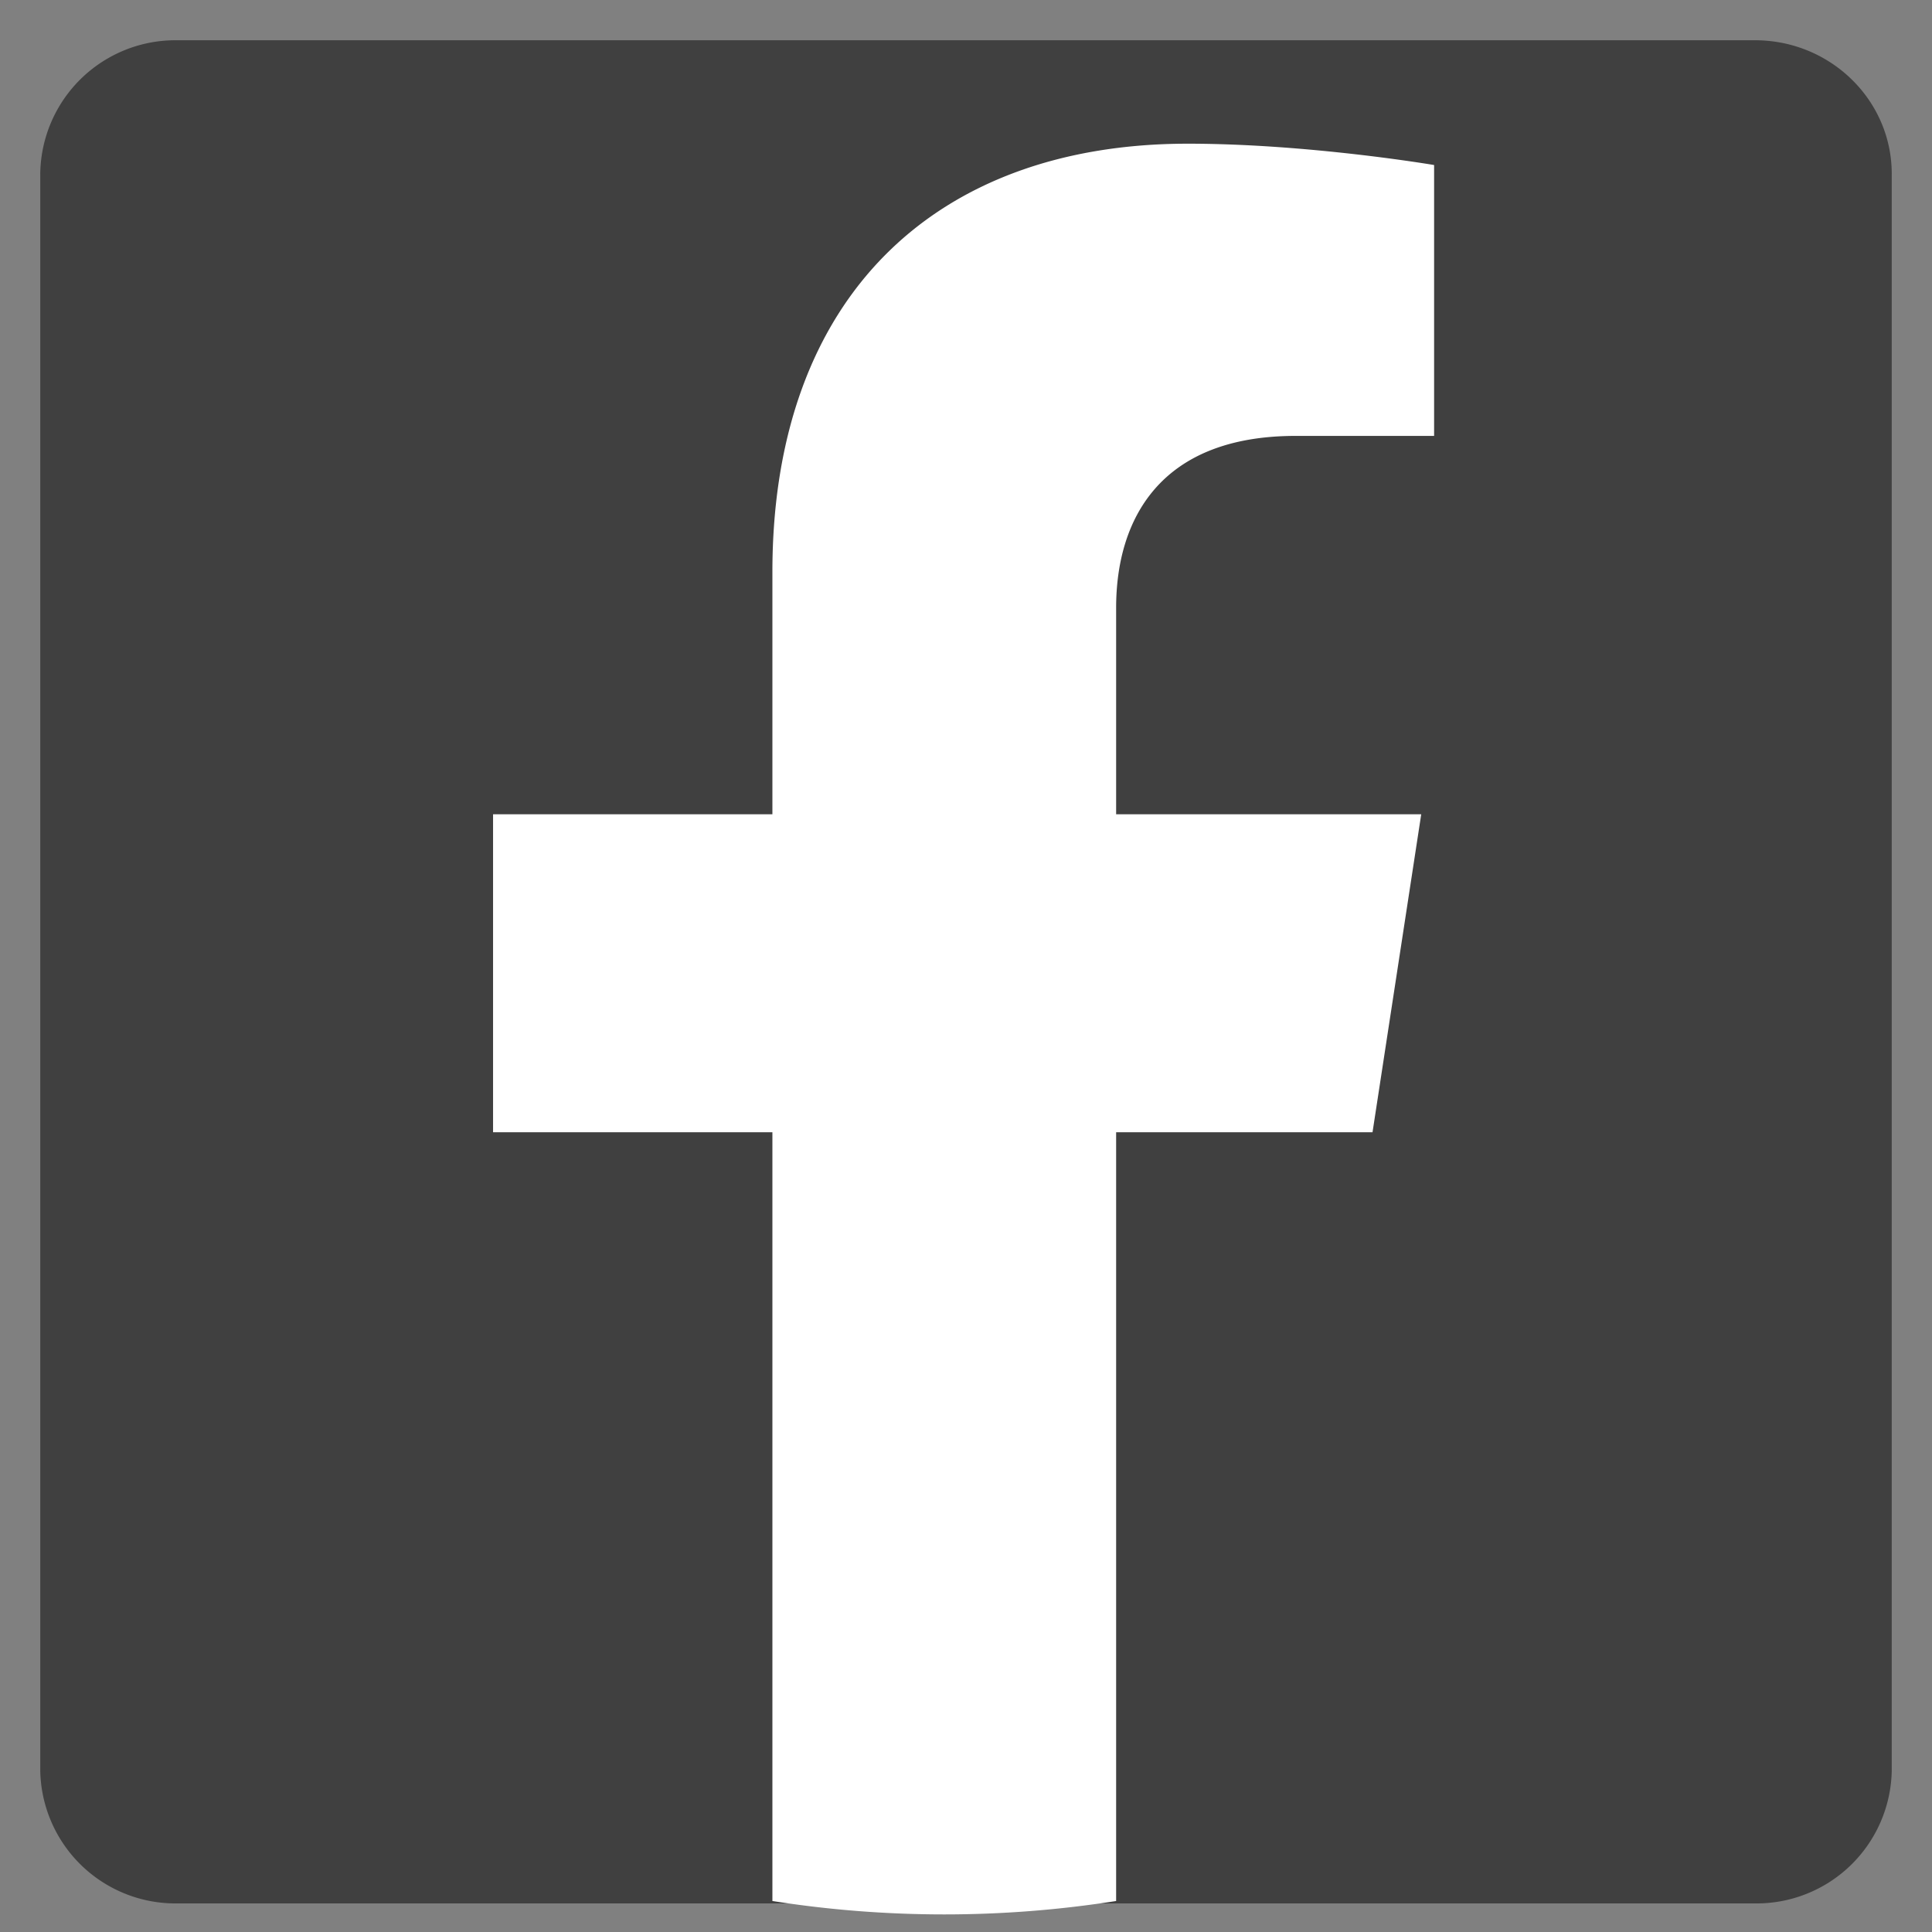
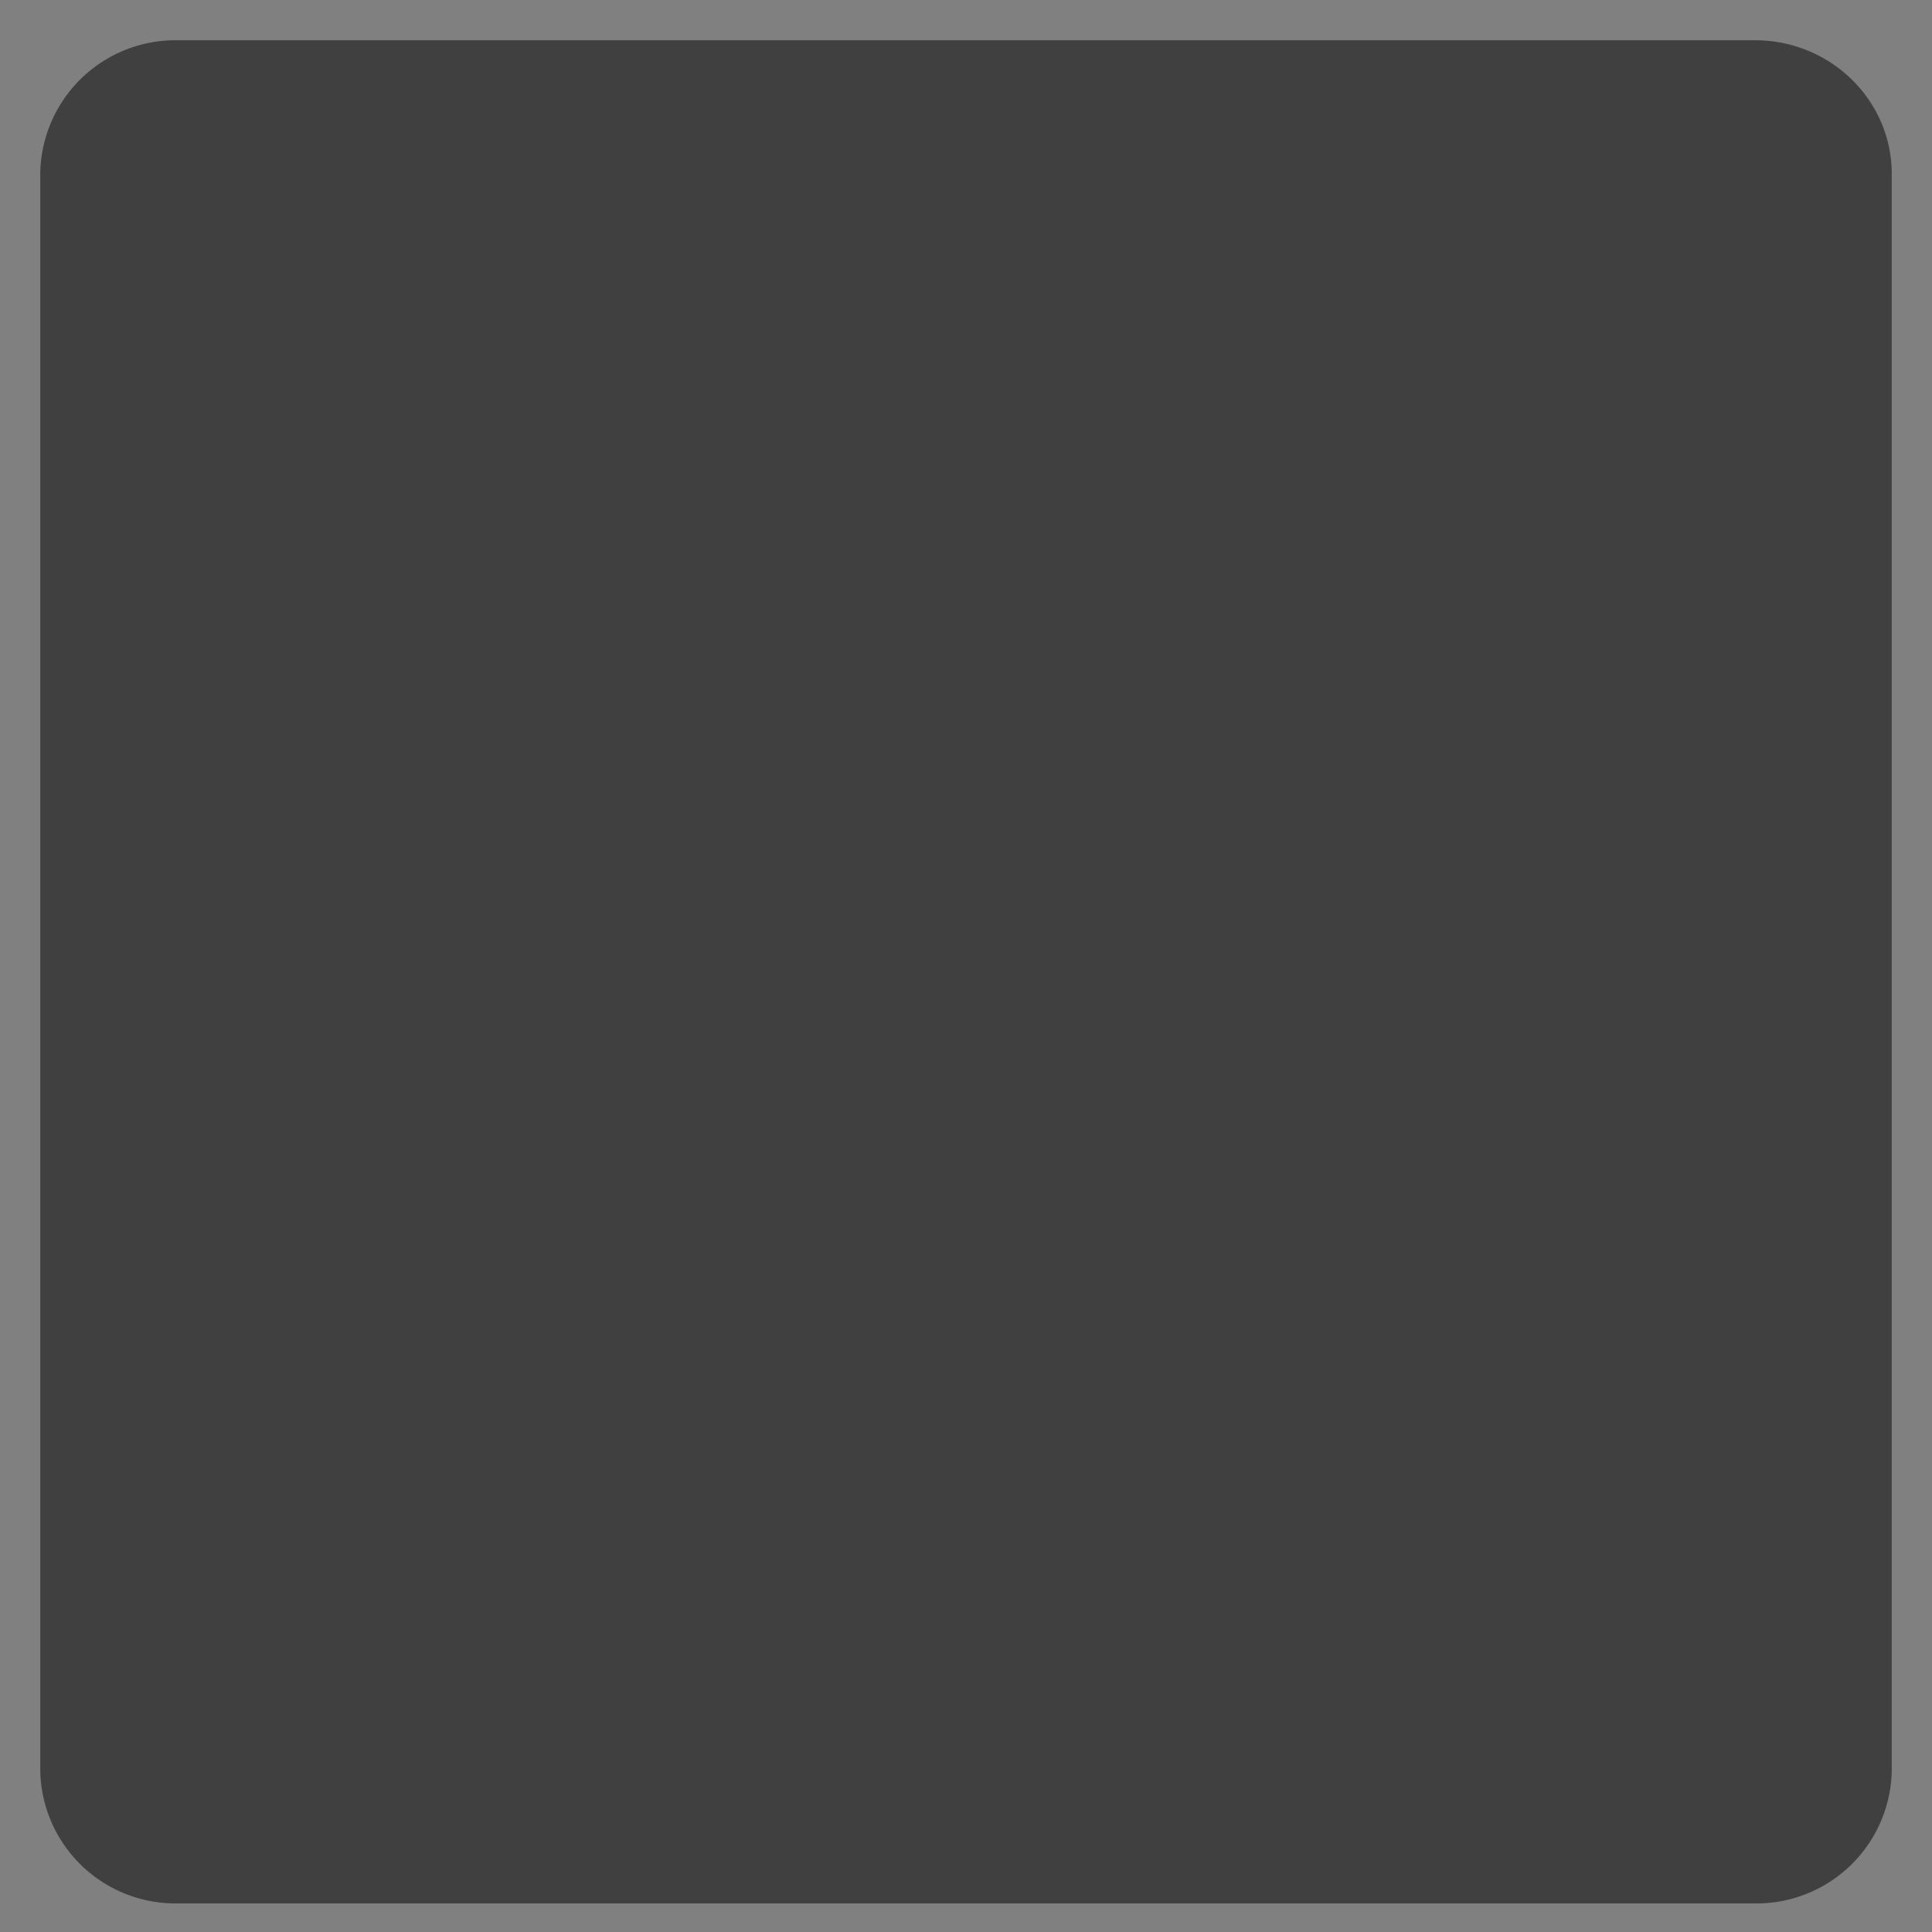
<svg xmlns="http://www.w3.org/2000/svg" viewBox="0 0 48 48" fill-rule="evenodd" clip-rule="evenodd" stroke-linejoin="round" stroke-miterlimit="2">
  <rect x="0" y="0" width="48" height="48" fill="#808080" stroke="none" />
-   <path d="M1 4.32A3.36 3.36 0 014.4 1h39.2C45.48 1 47 2.49 47 4.32v39.66a3.36 3.36 0 01-3.4 3.31H4.4A3.36 3.36 0 011 43.98V4.32z" fill="#404040" fill-rule="nonzero" />
-   <path d="M34.1 28.13l1.21-7.9h-7.58V15.1c0-2.16 1.06-4.27 4.46-4.27h3.44V4.1s-3.12-.53-6.12-.53c-6.24 0-10.32 3.78-10.32 10.64v6.02h-6.94v7.9h6.94v19.1a27.54 27.54 0 008.54 0v-19.1h6.37z" fill="#fff" fill-rule="nonzero" />
+   <path d="M1 4.32A3.36 3.36 0 014.4 1h39.2C45.48 1 47 2.49 47 4.32v39.66a3.36 3.36 0 01-3.4 3.31H4.4A3.36 3.36 0 011 43.98z" fill="#404040" fill-rule="nonzero" />
</svg>